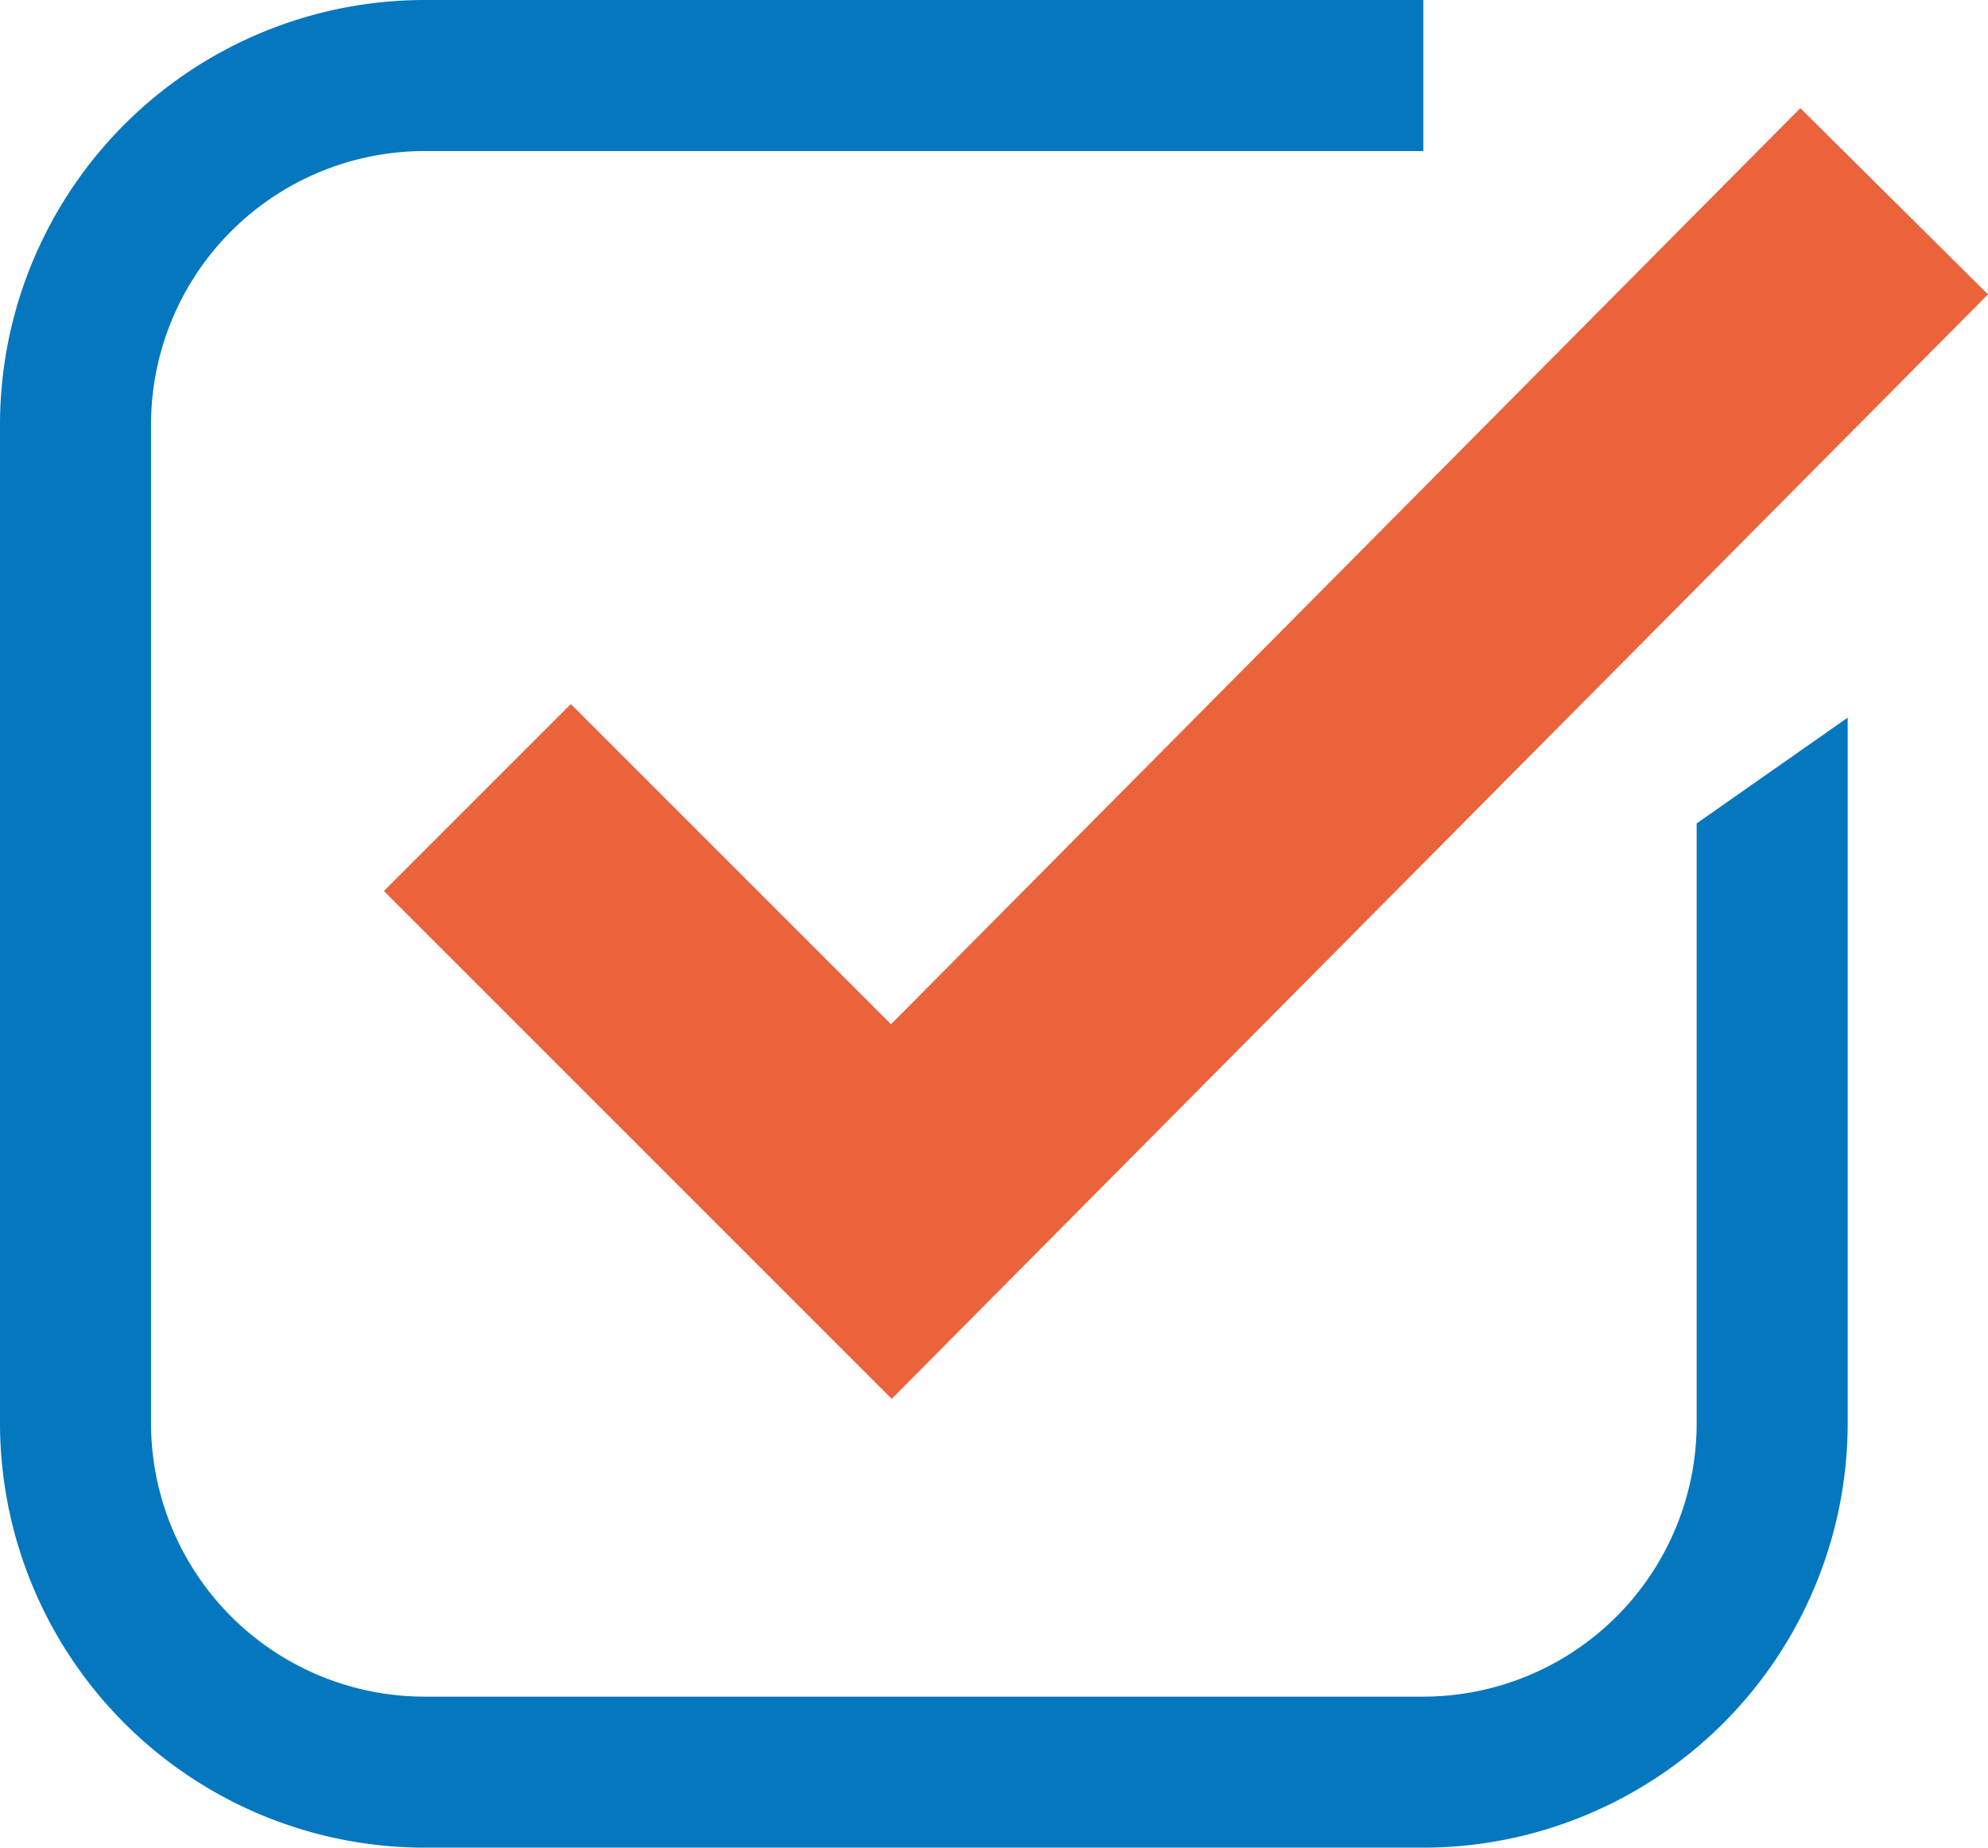
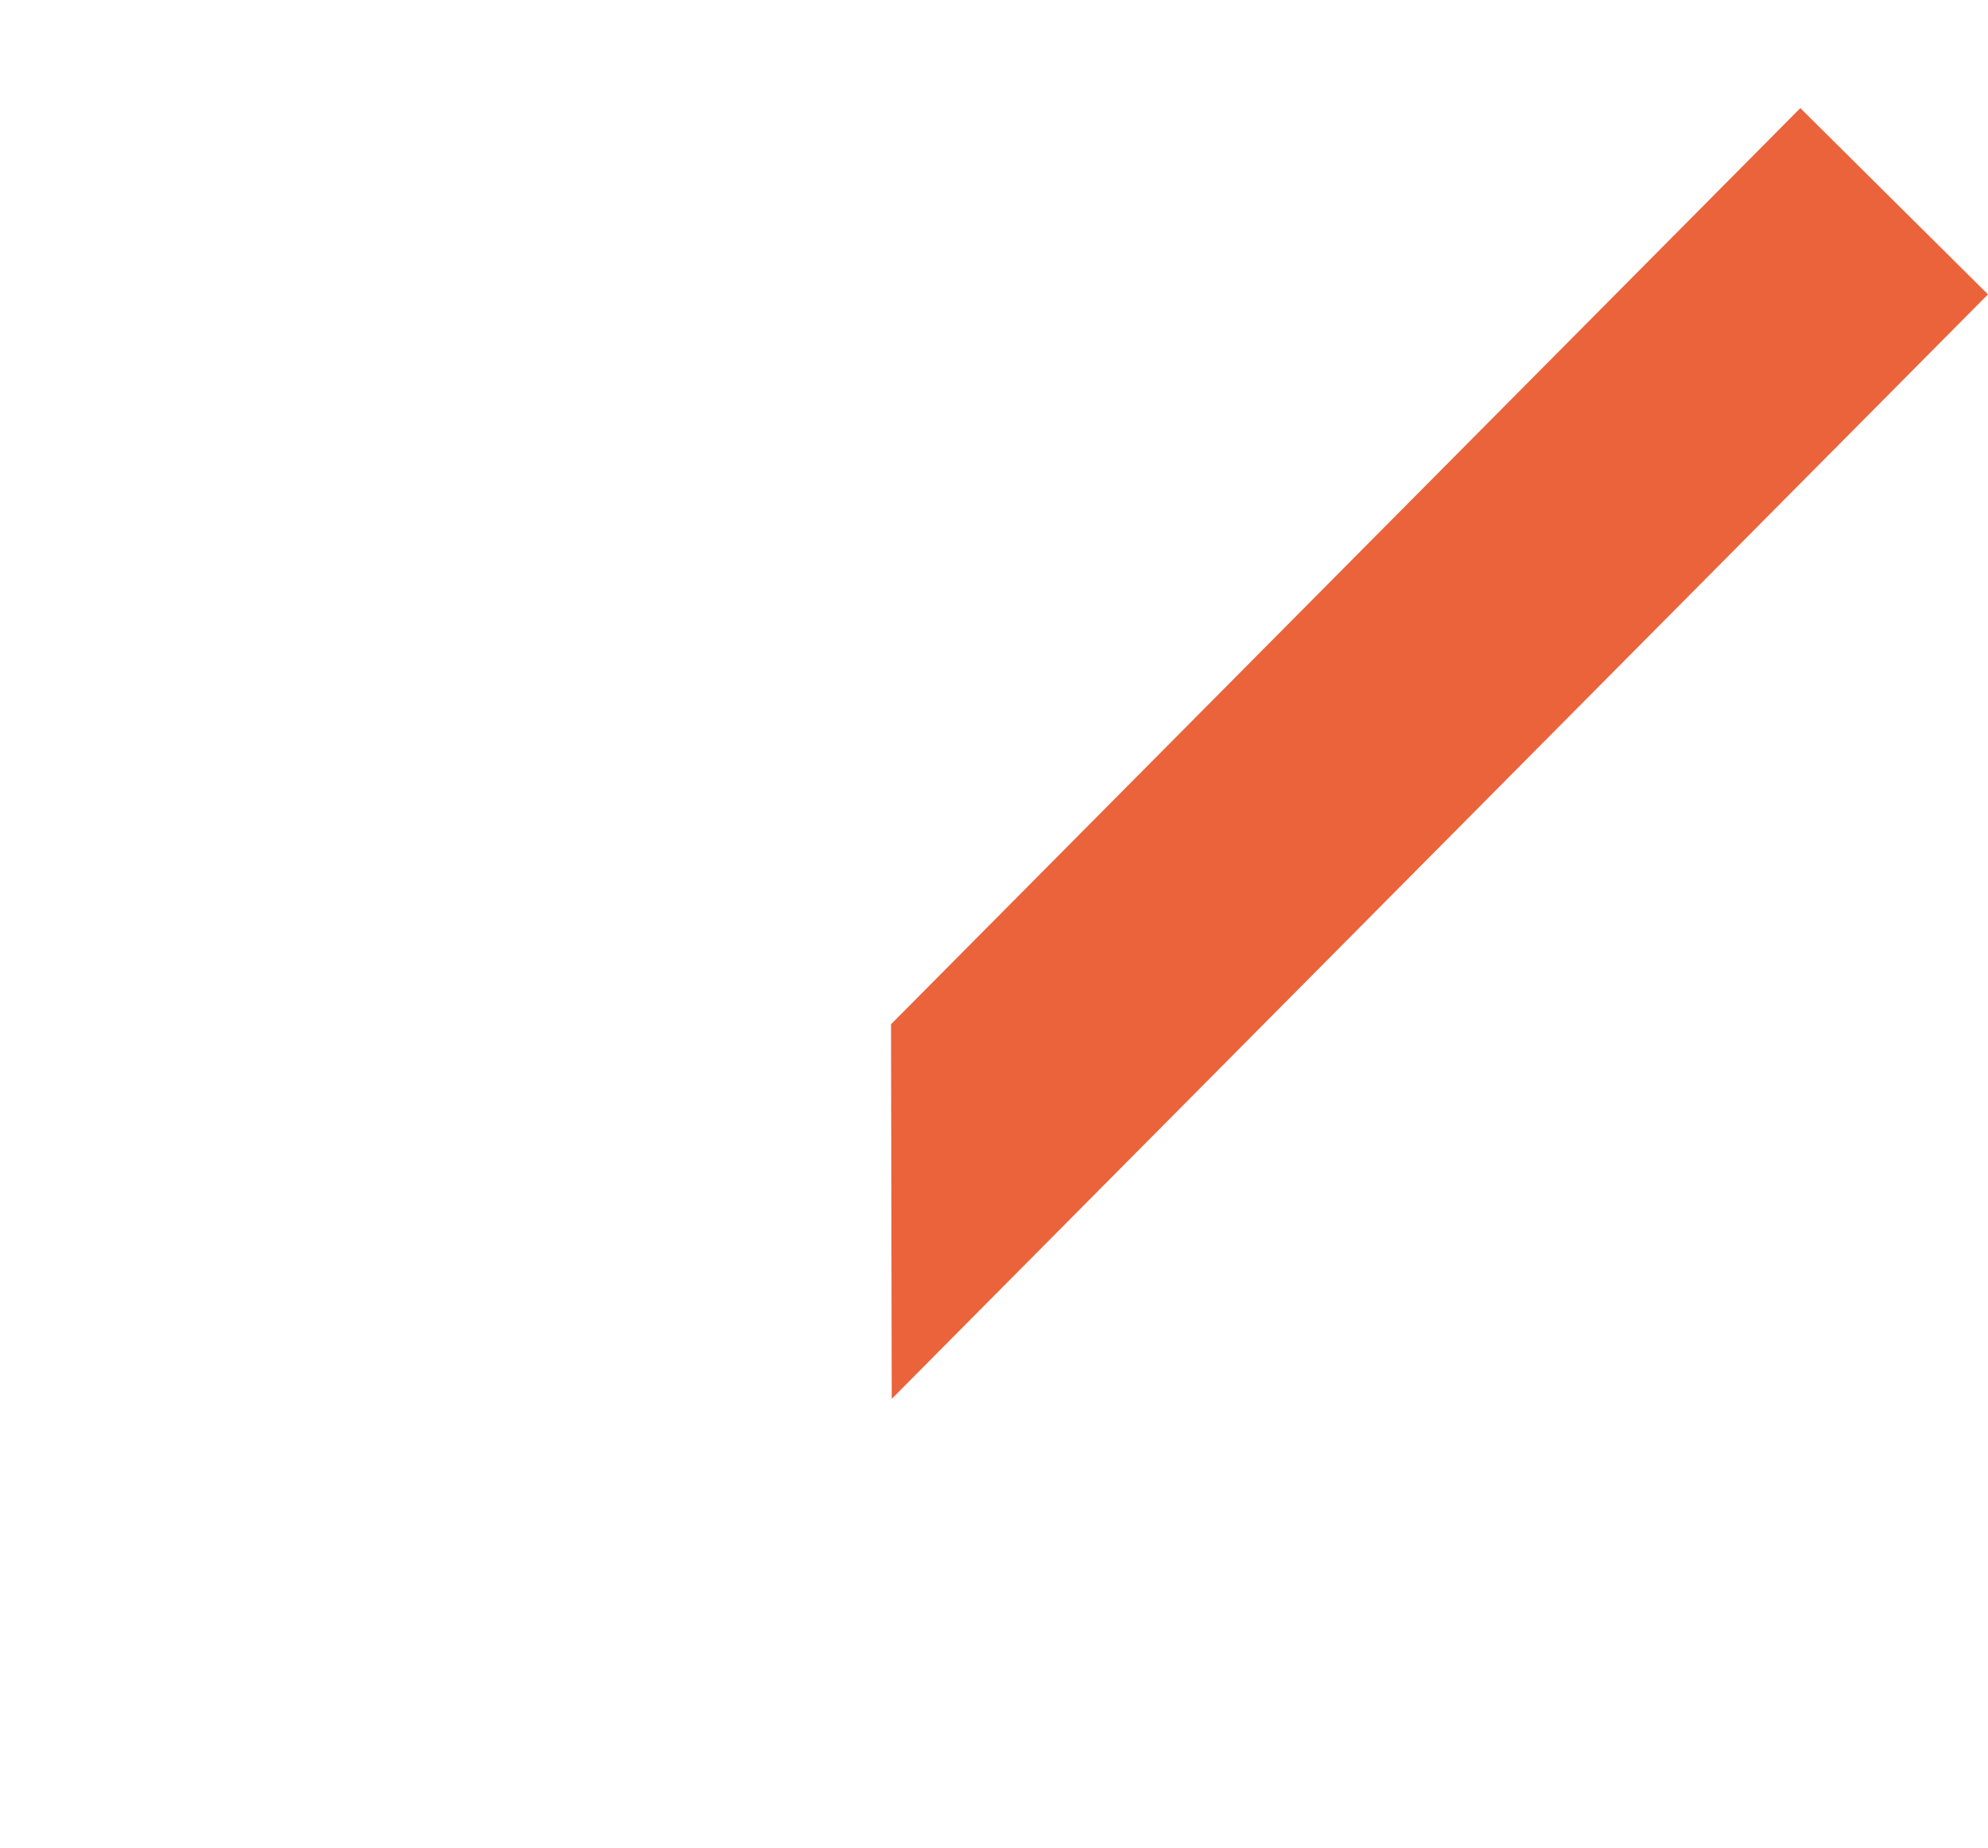
<svg xmlns="http://www.w3.org/2000/svg" id="Group_2645" data-name="Group 2645" width="78.543" height="73" viewBox="0 0 78.543 73">
-   <path id="Path_799" data-name="Path 799" d="M84.517,54.357l-12.65-12.65-7.386,7.386L84.545,69.157,127.856,25.52l-7.414-7.359Z" transform="translate(-49.314 -13.889)" fill="#ea633b" />
+   <path id="Path_799" data-name="Path 799" d="M84.517,54.357L84.545,69.157,127.856,25.52l-7.414-7.359Z" transform="translate(-49.314 -13.889)" fill="#ea633b" />
  <g id="Group_2400" data-name="Group 2400">
    <g id="Group_2401" data-name="Group 2401">
-       <path id="Path_800" data-name="Path 800" d="M56.233,73H16.767A16.786,16.786,0,0,1,0,56.233V16.767A16.786,16.786,0,0,1,16.767,0H56.233V5.969H16.767a10.81,10.81,0,0,0-10.8,10.8V56.233a10.81,10.81,0,0,0,10.8,10.8H56.233a10.81,10.81,0,0,0,10.8-10.8v-23.7L73,28.353V56.233A16.785,16.785,0,0,1,56.233,73" fill="#0477bf" />
-     </g>
+       </g>
  </g>
</svg>